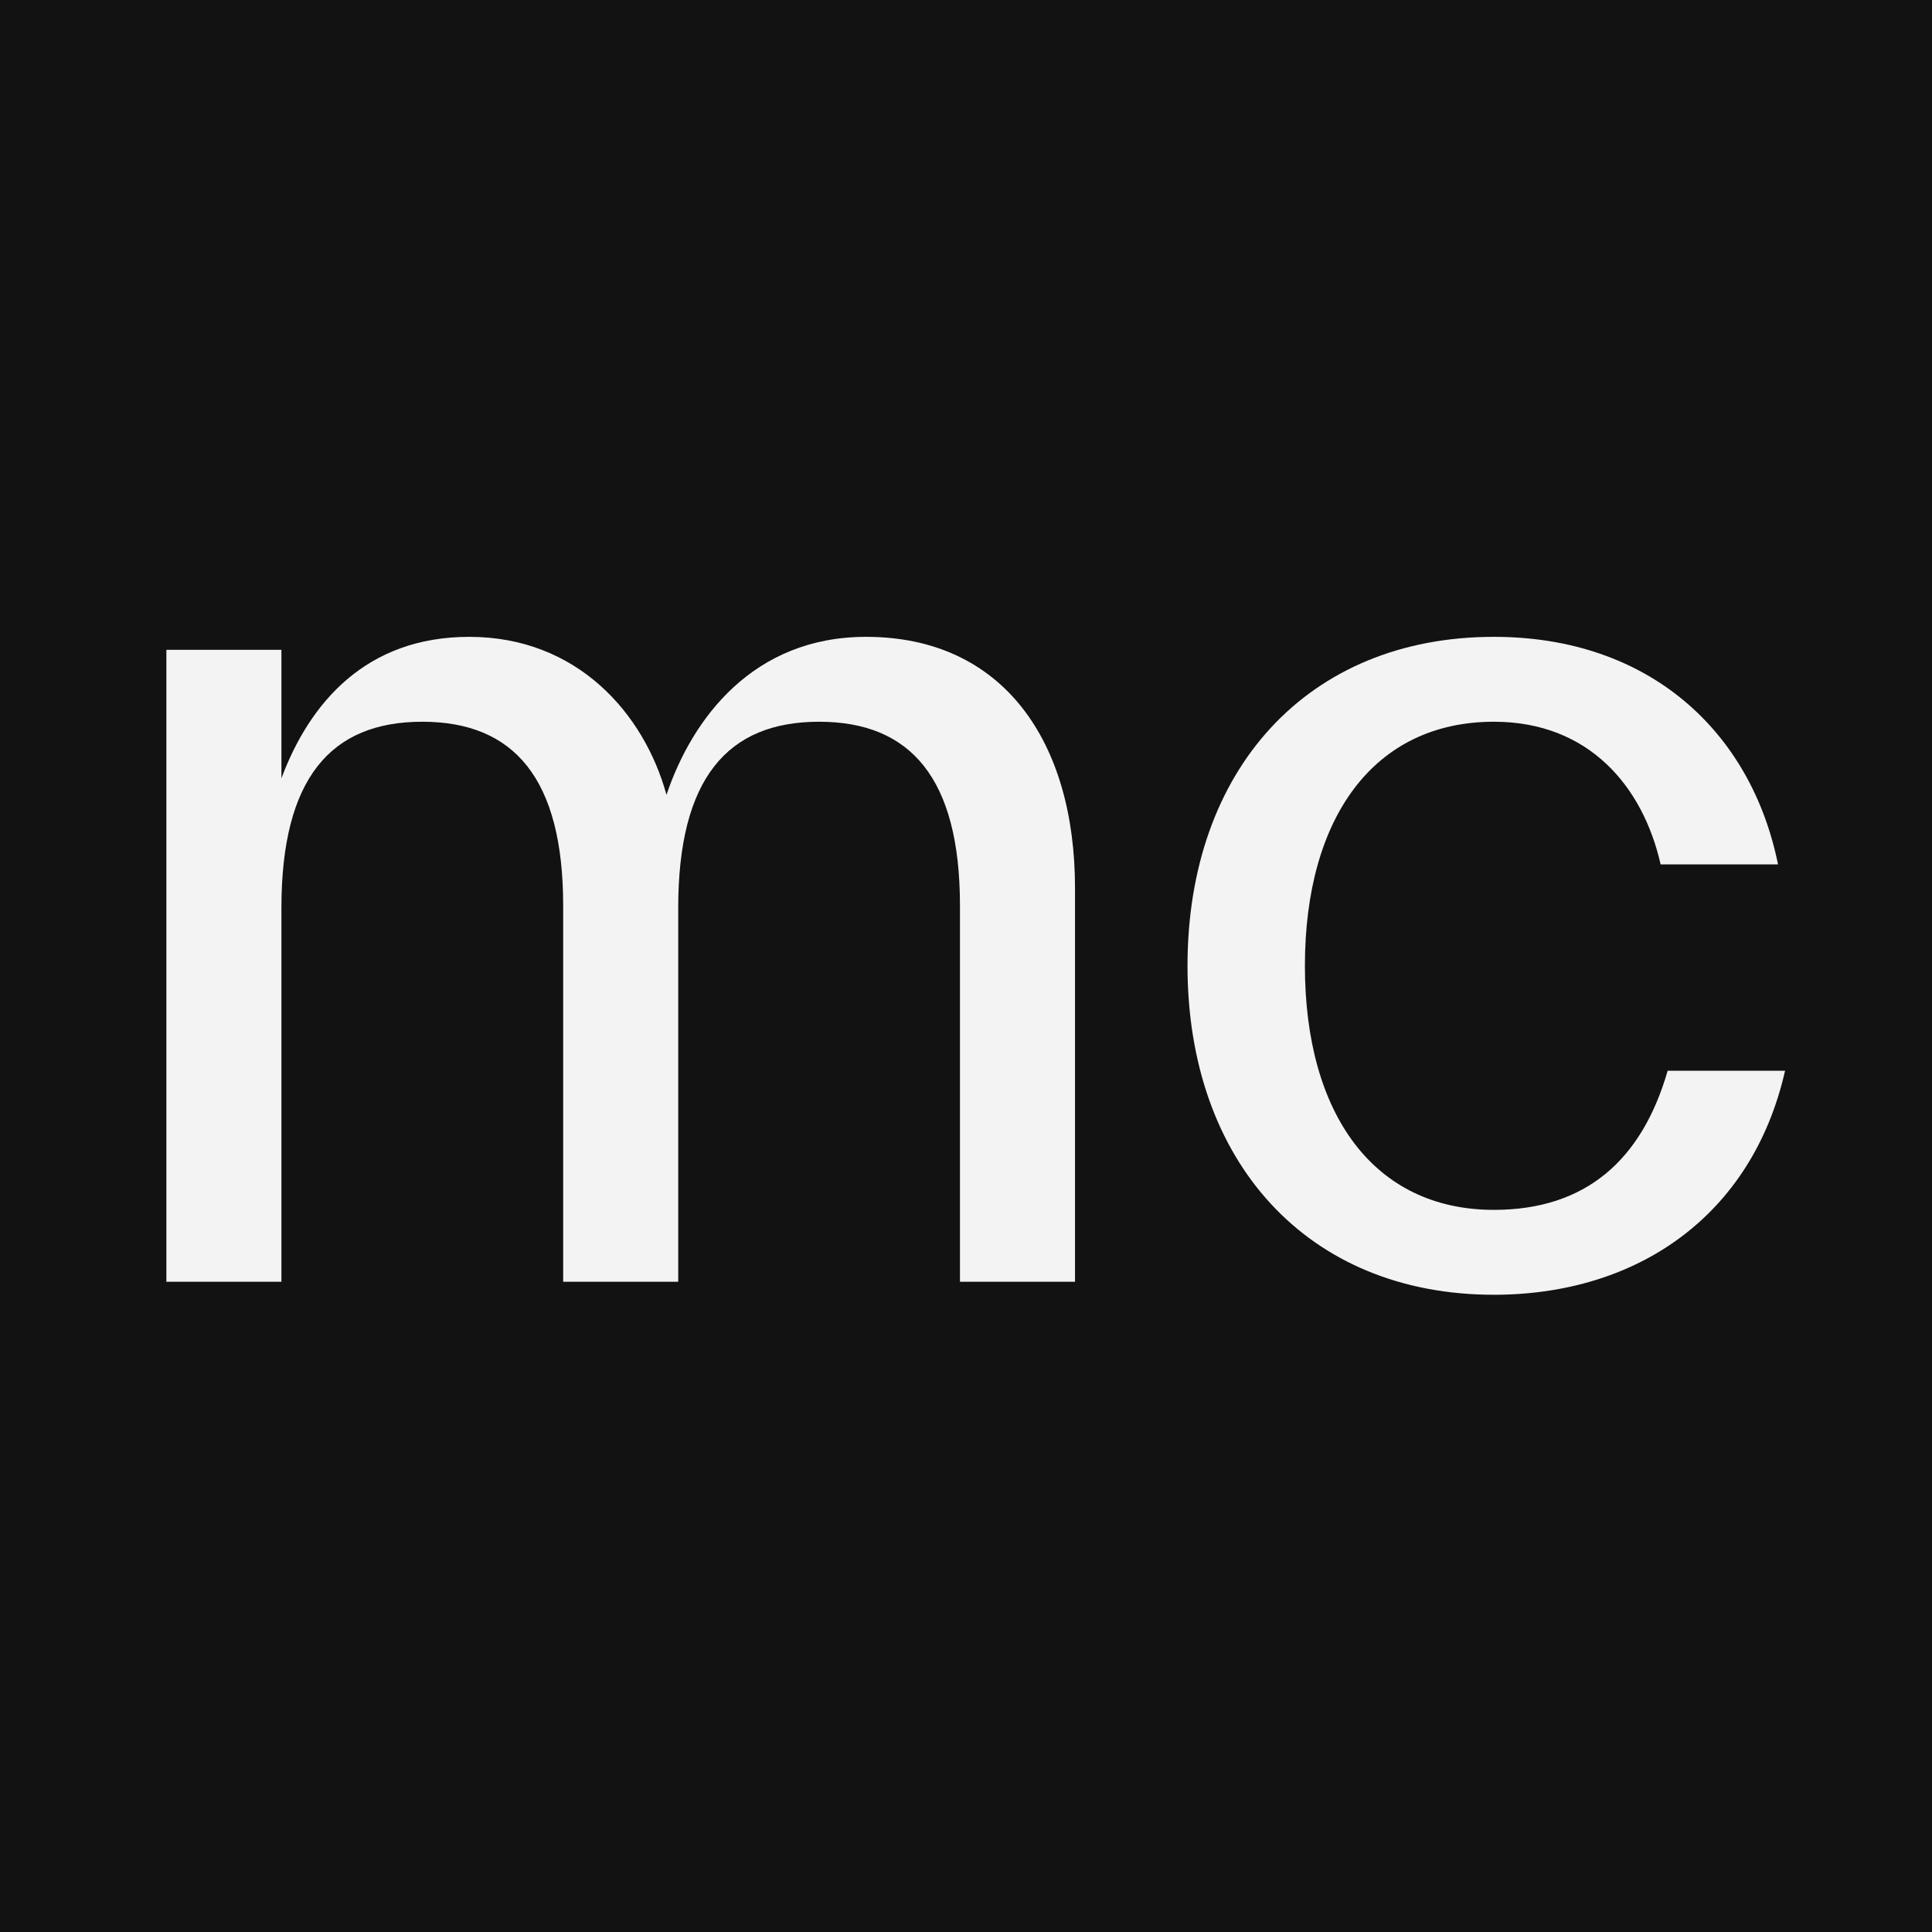
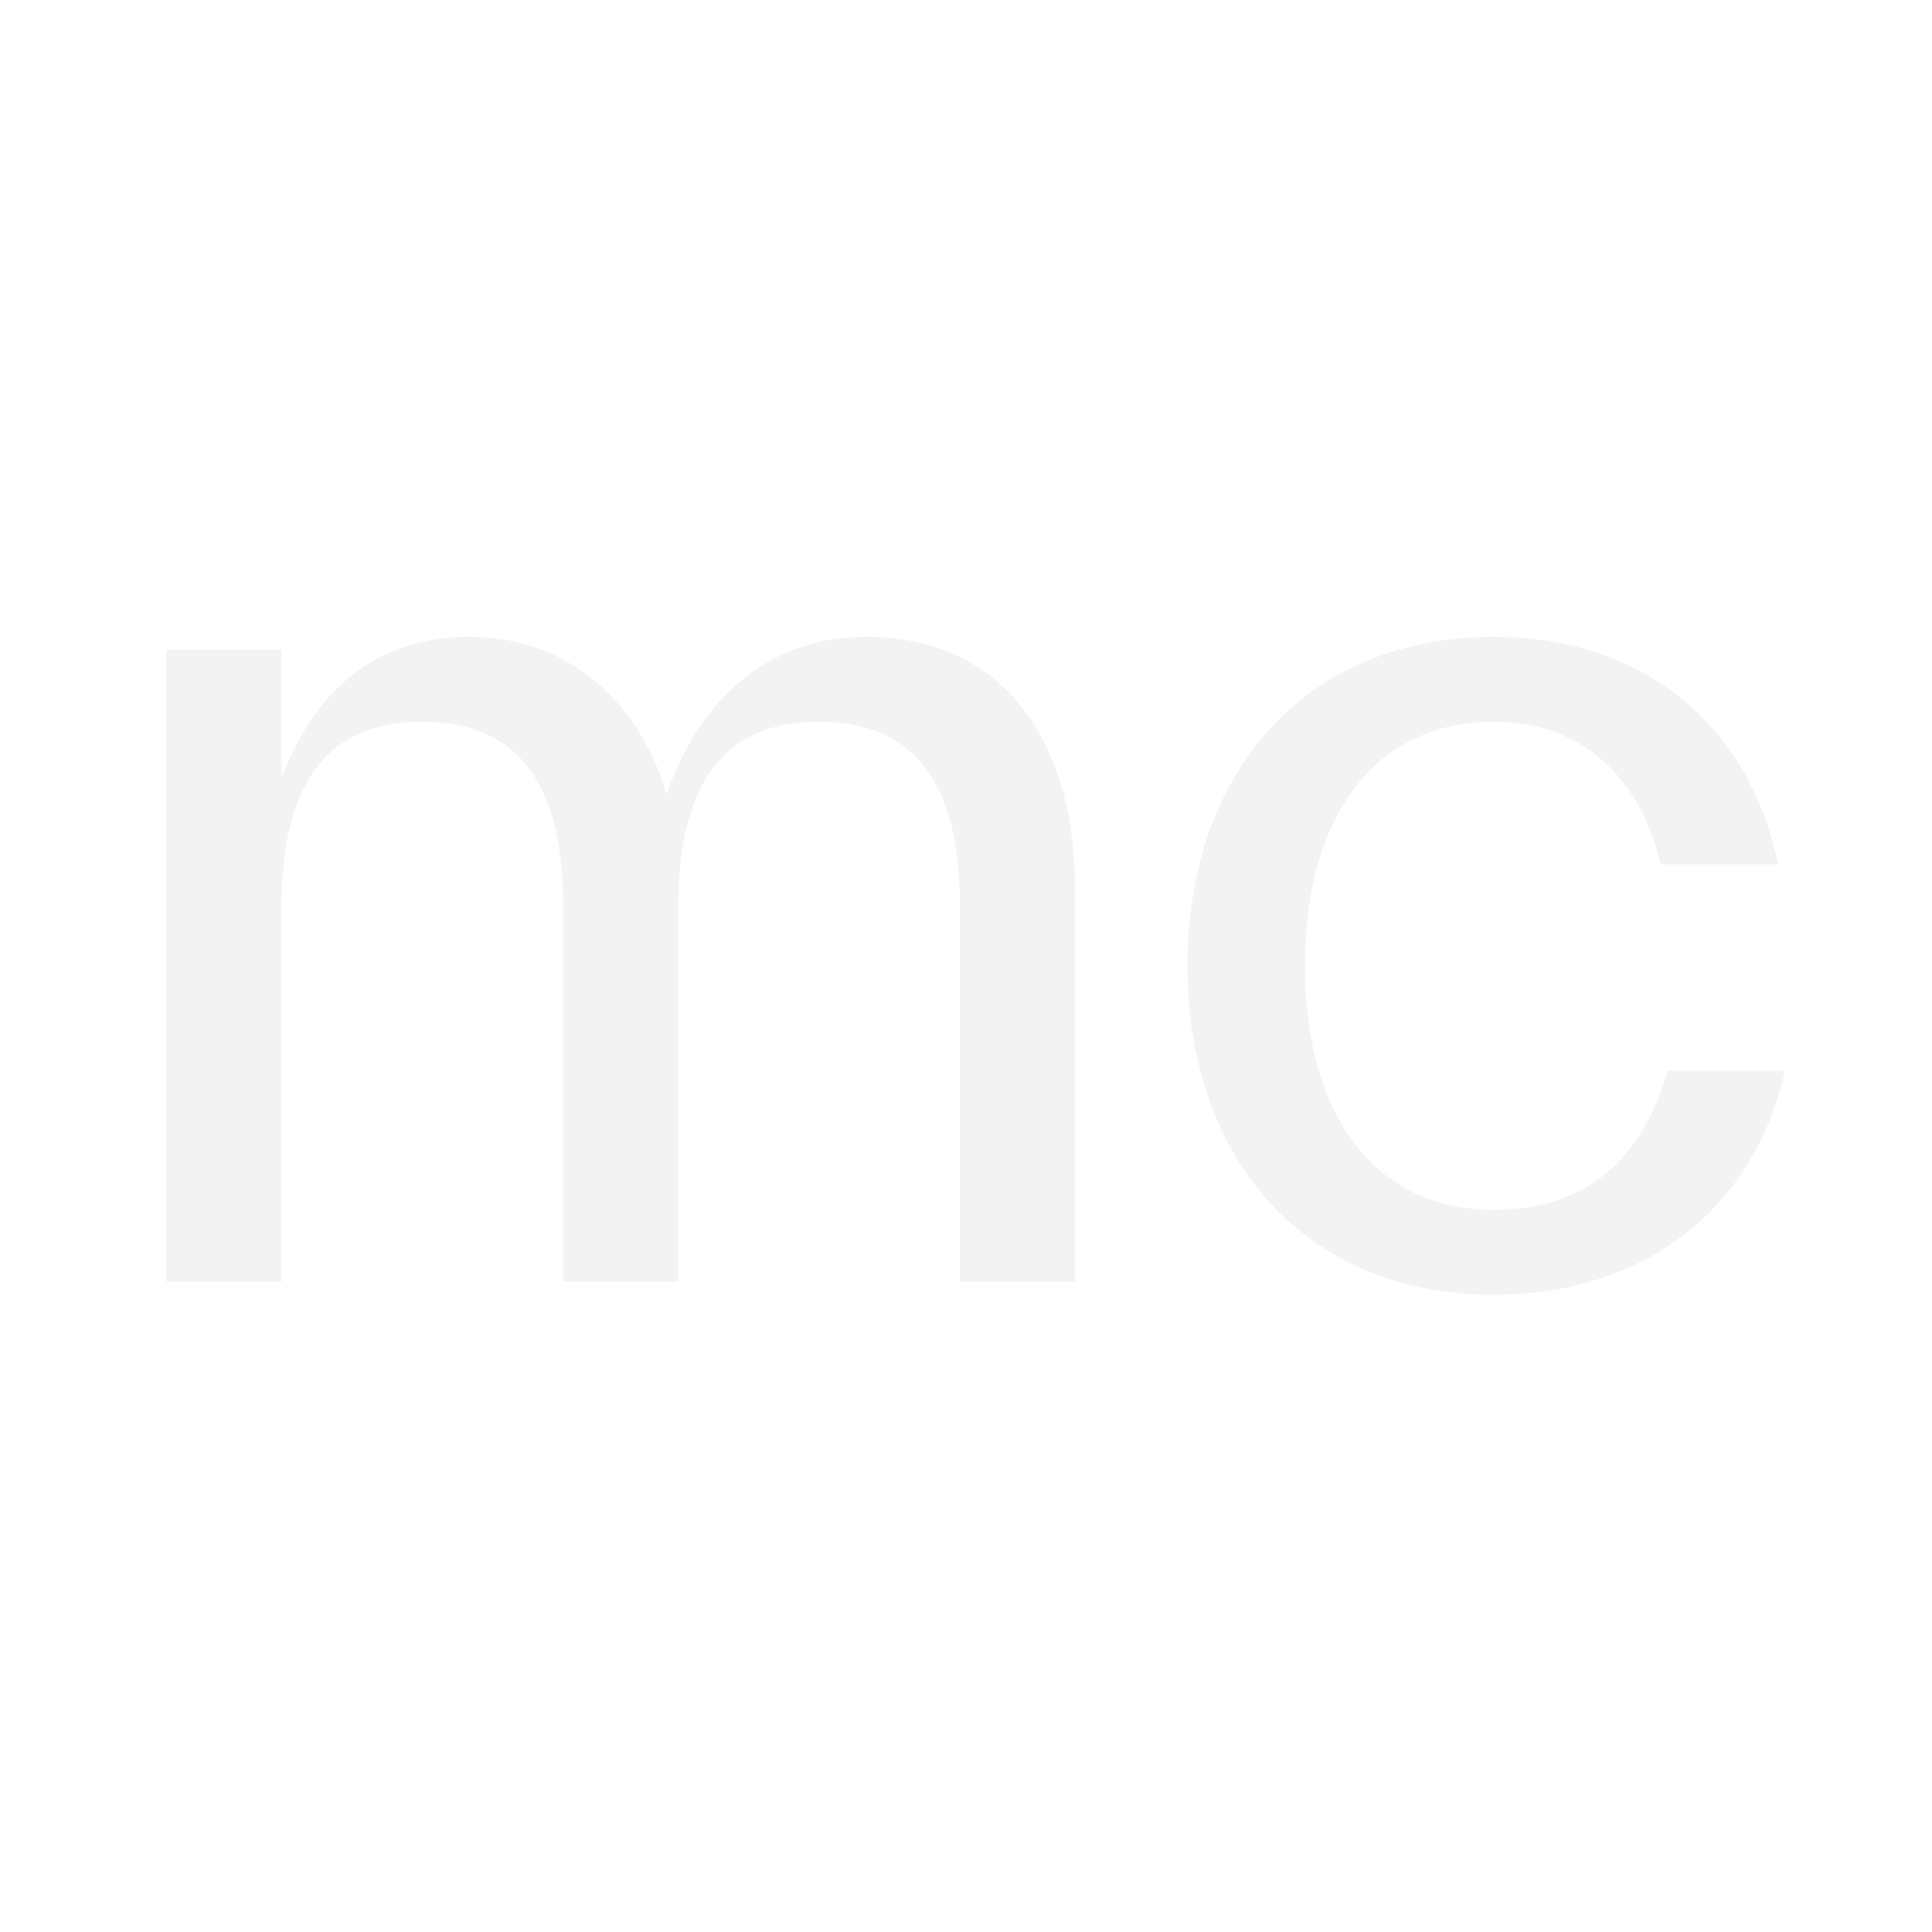
<svg xmlns="http://www.w3.org/2000/svg" fill="none" viewBox="0 0 600 600" height="600" width="600">
-   <rect fill="#121212" height="600" width="600" />
  <path fill="#F3F3F3" d="M268.96 197.777C233.96 197.777 215.001 223.043 206.98 246.844C200.053 221.578 179.272 197.777 145.73 197.777C113.647 197.777 96.147 218.283 87.397 241.718V201.805H51.668V398.072H87.397V281.996C87.397 241.718 102.71 224.142 131.147 224.142C159.585 224.142 174.897 241.718 174.897 281.264V281.996V398.072H210.626V281.996C210.626 241.718 225.939 224.142 254.376 224.142C282.814 224.142 298.126 241.718 298.126 281.264V281.996V398.072H333.855V276.504V275.771C333.855 230.366 311.616 197.777 268.96 197.777Z" />
  <path fill="#F3F3F3" d="M463.949 402.1C508.428 402.1 544.157 377.566 554.366 332.527H517.907C509.886 360.356 492.386 375.735 463.949 375.735C426.761 375.735 405.251 346.076 405.251 299.938C405.251 253.801 426.761 224.142 463.949 224.142C493.48 224.142 510.251 244.281 515.72 268.448H552.178C543.793 227.071 512.074 197.777 463.949 197.777C405.98 197.777 368.793 239.154 368.793 299.938C368.793 360.722 405.98 402.1 463.949 402.1Z" />
</svg>